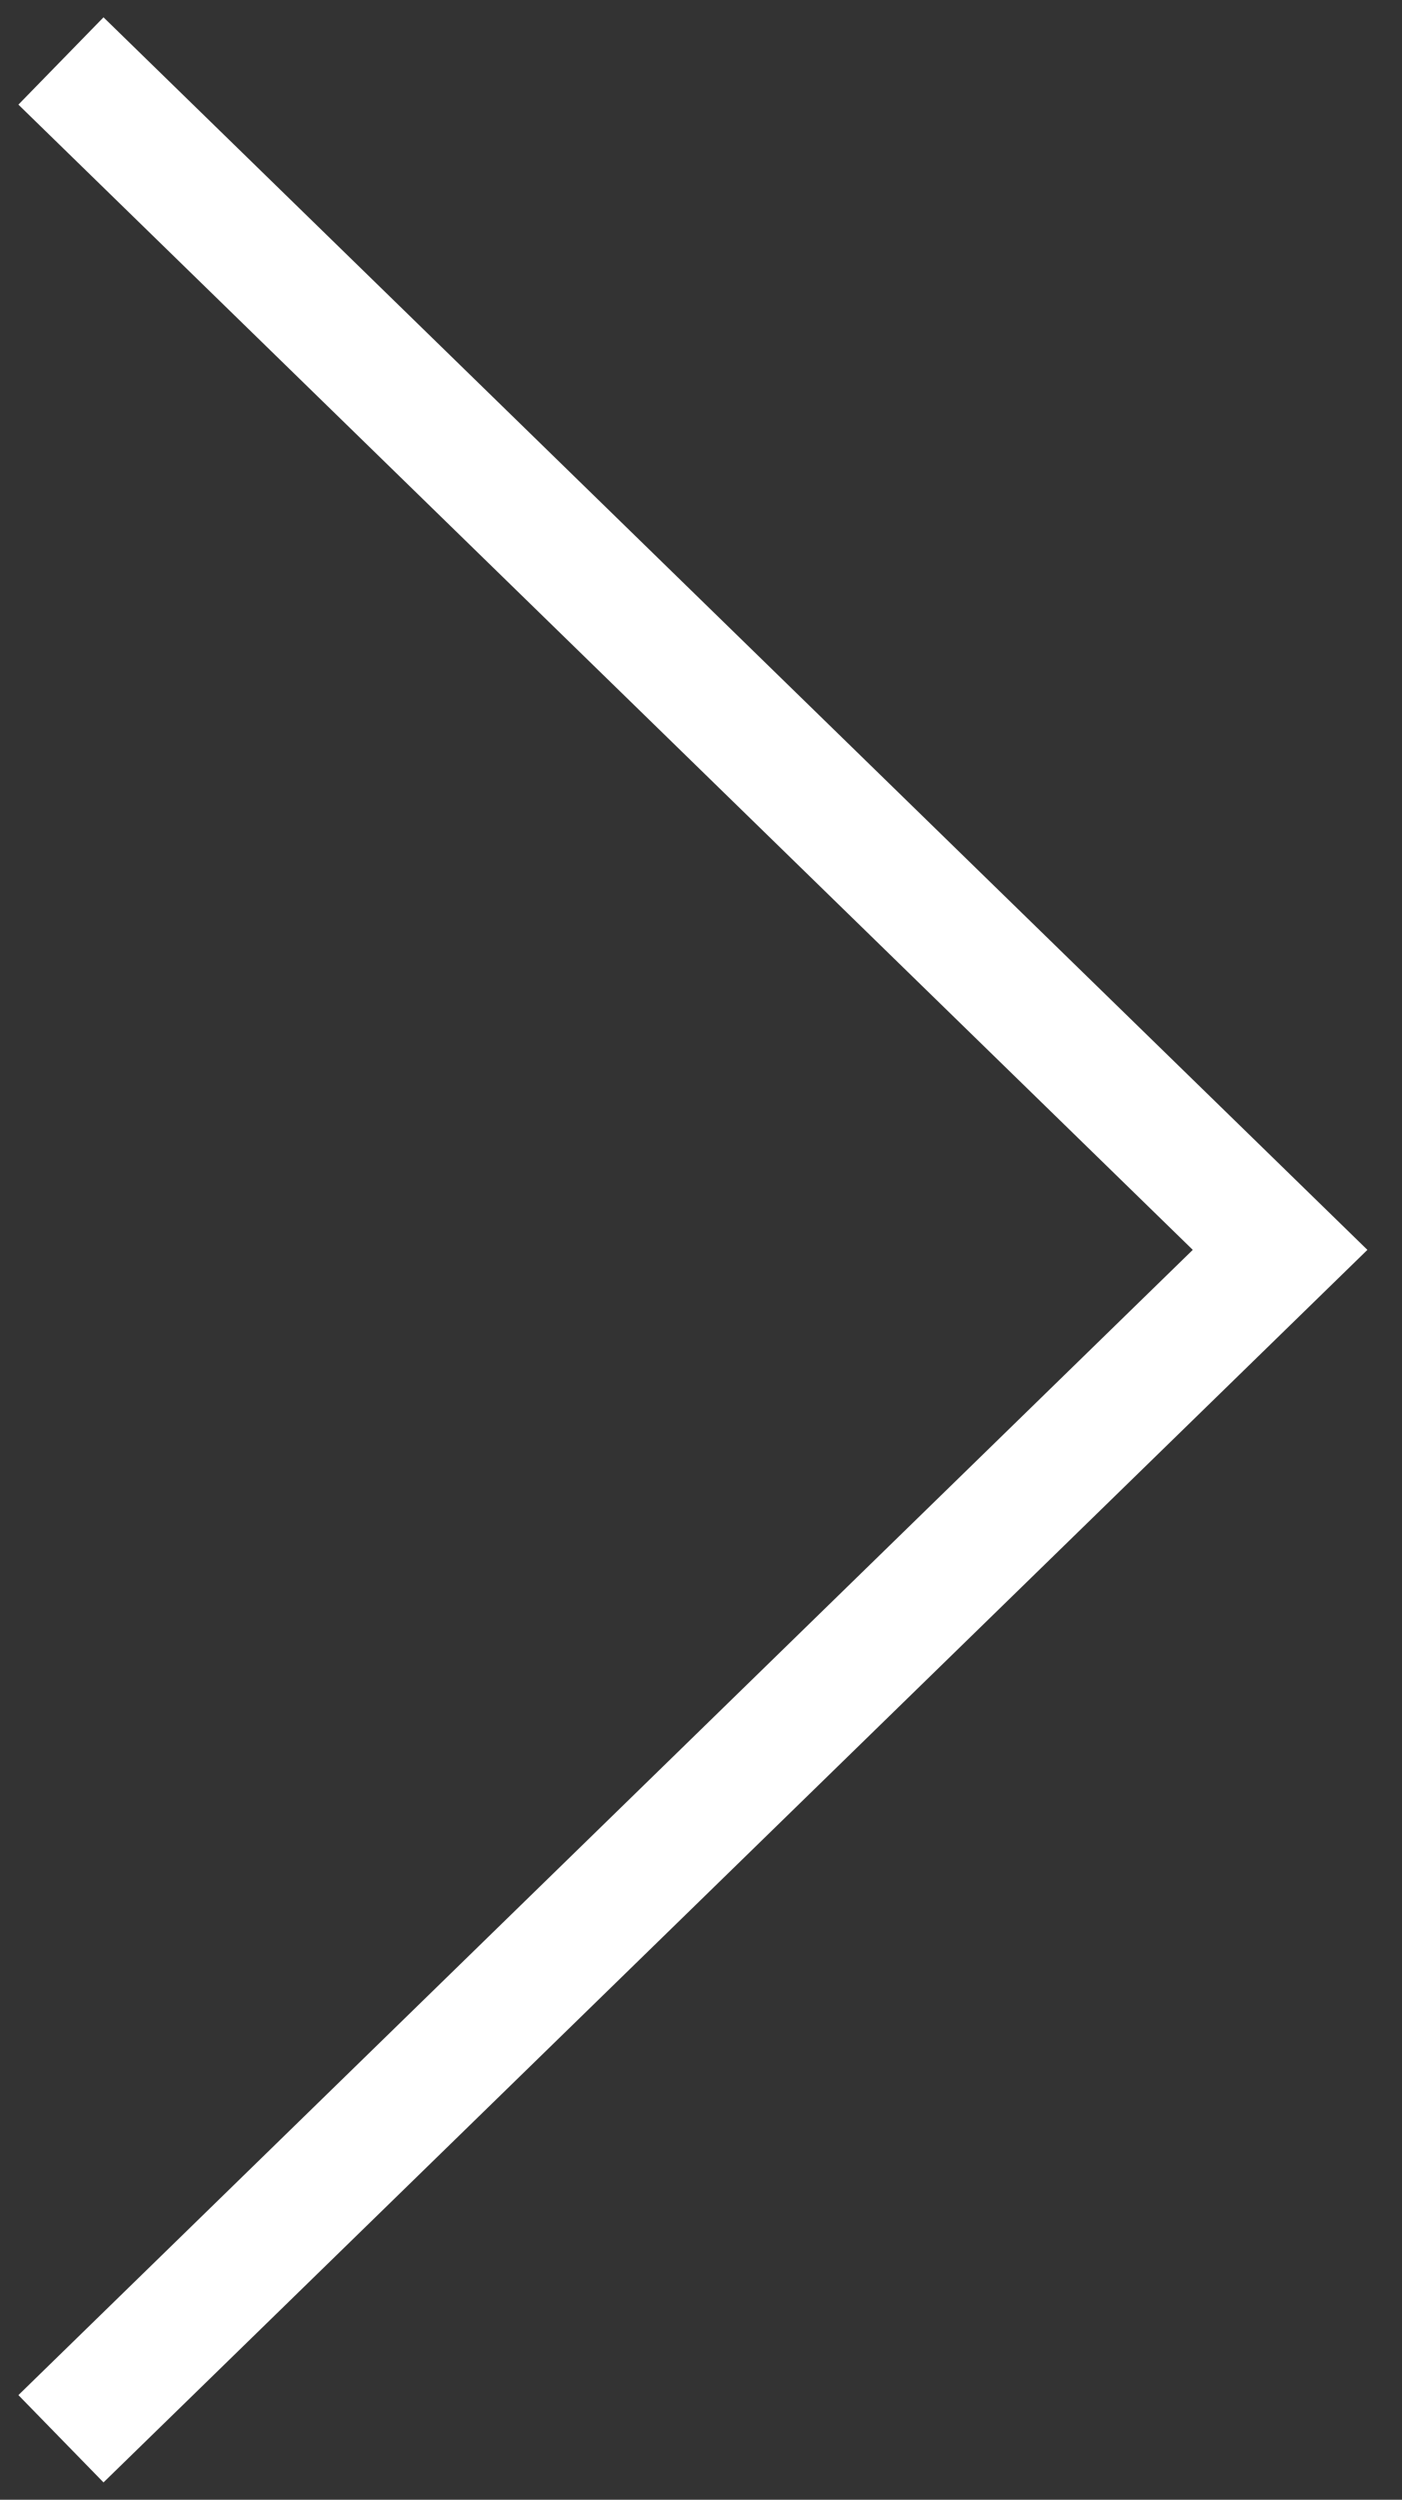
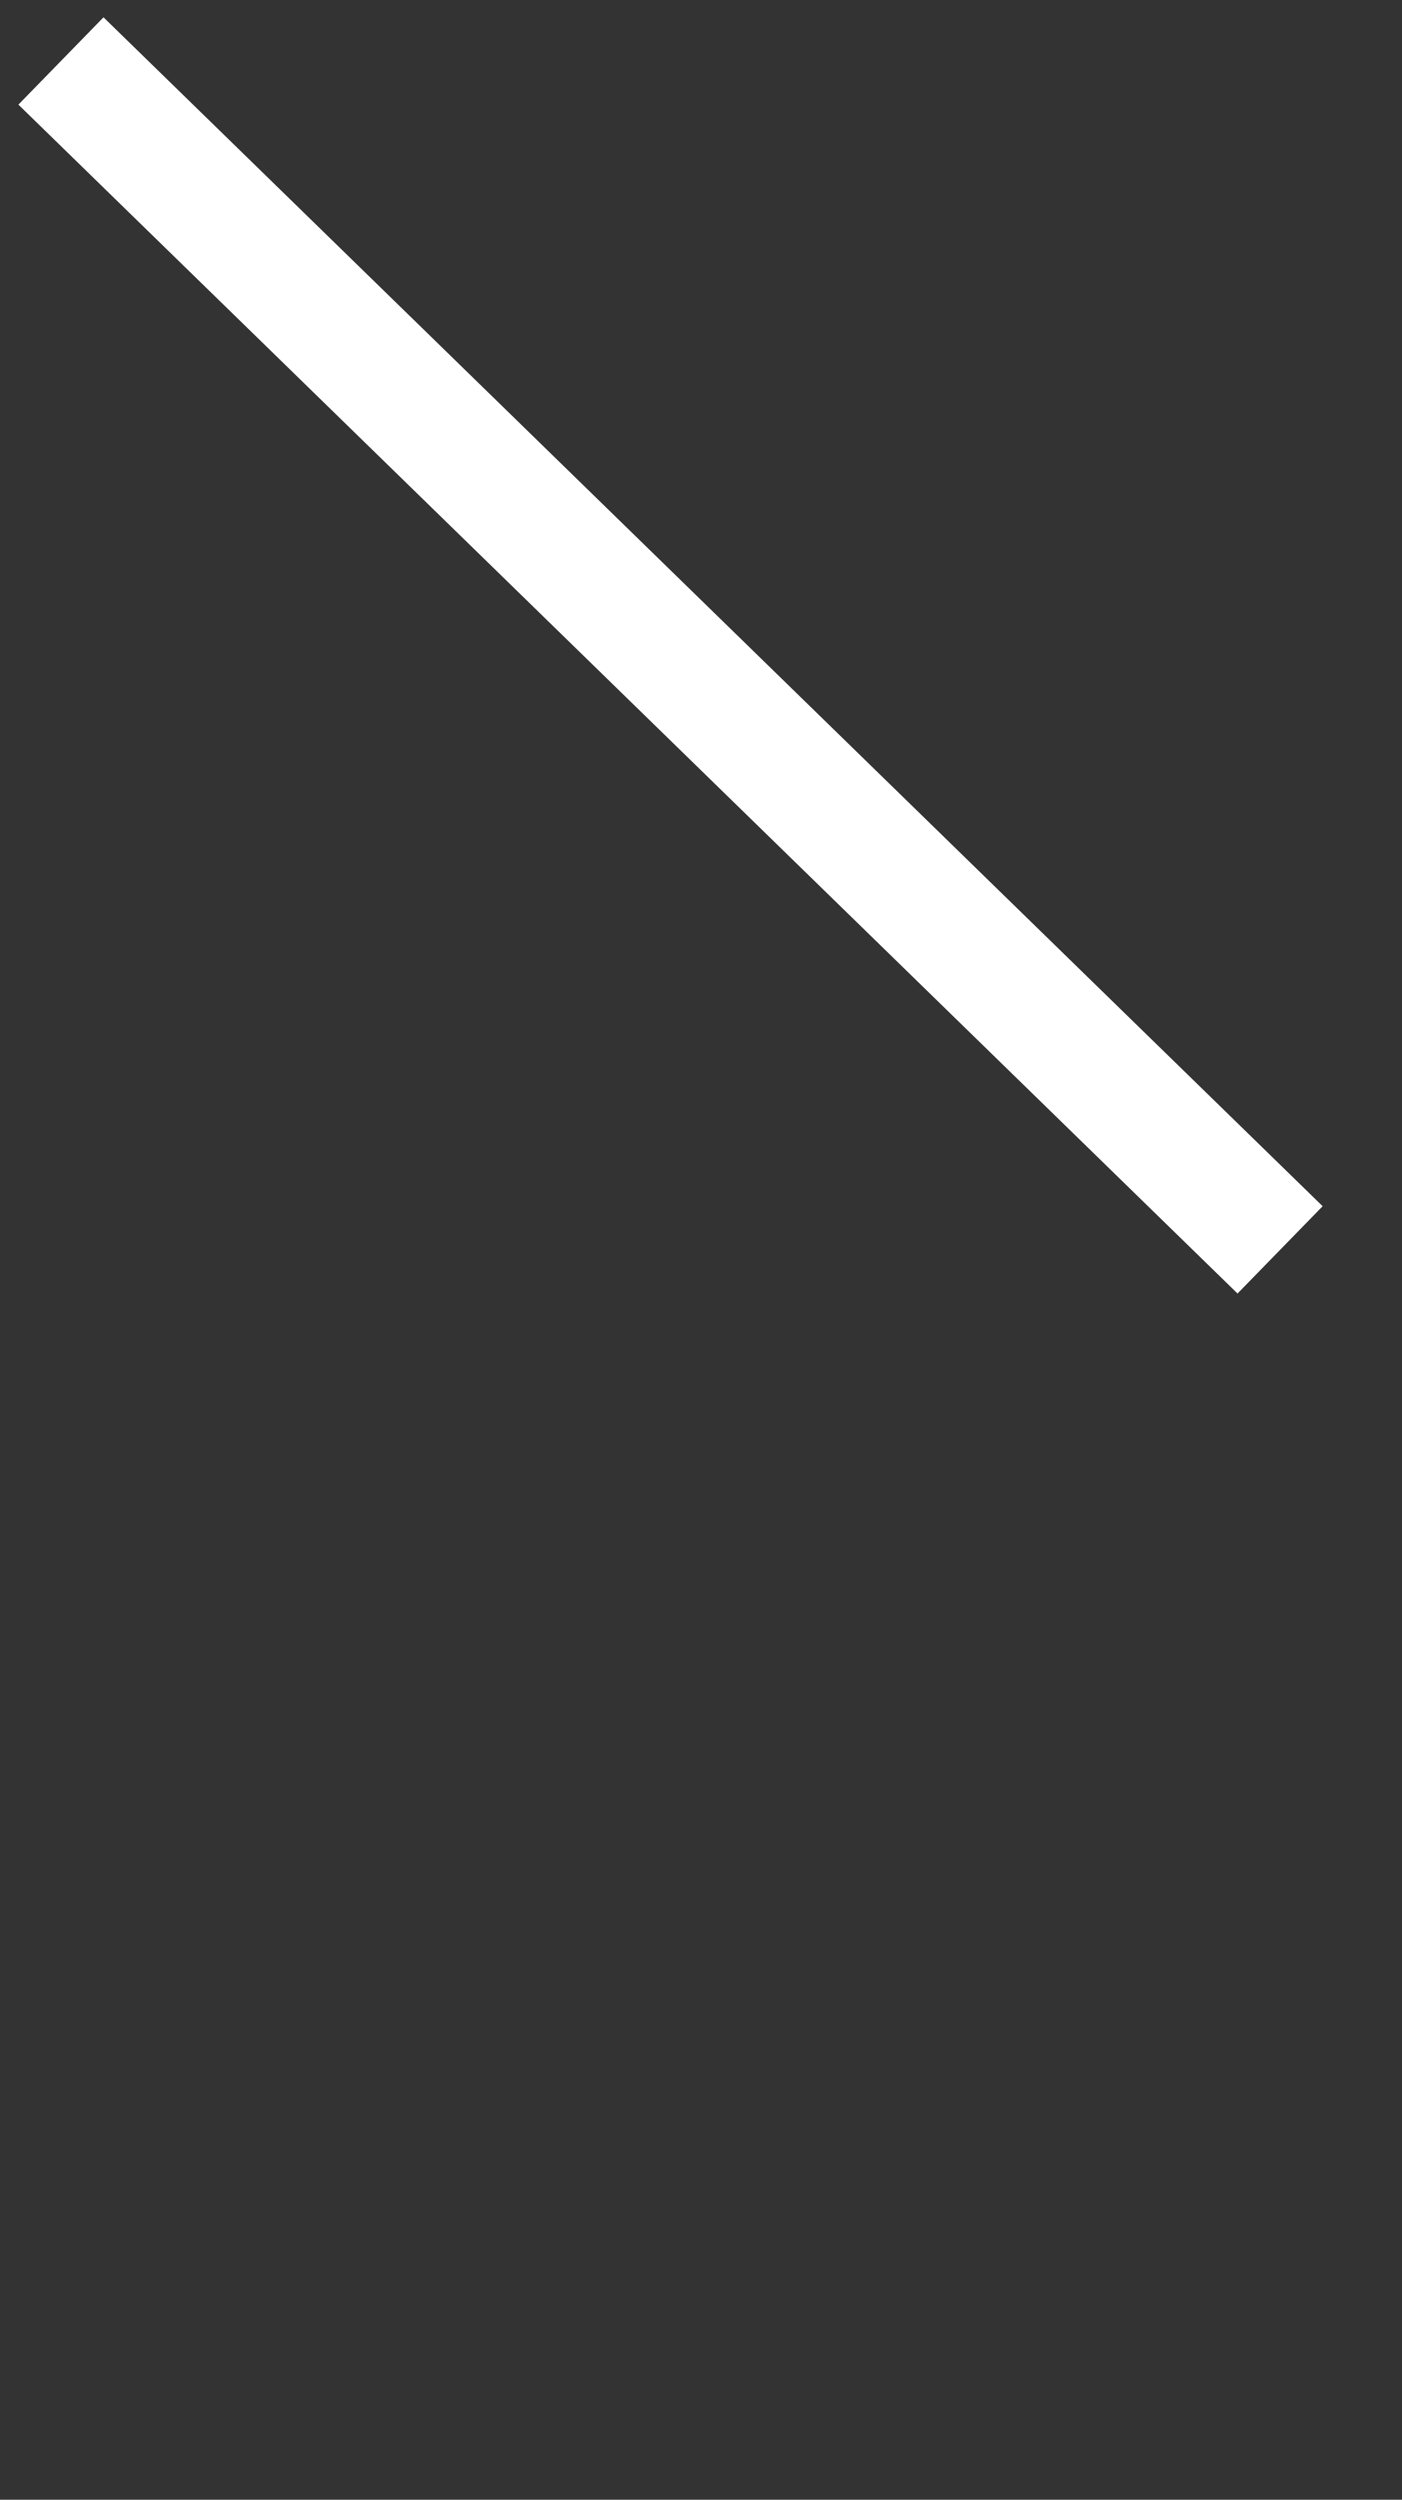
<svg xmlns="http://www.w3.org/2000/svg" width="23" height="41" viewBox="0 0 23 41" fill="none">
  <rect x="0" y="0" width="23" height="41" fill="#333333" stroke="none" />
-   <path d="M1 1L21 20.5L1 40" stroke="white" stroke-width="2" />
+   <path d="M1 1L21 20.5" stroke="white" stroke-width="2" />
</svg>